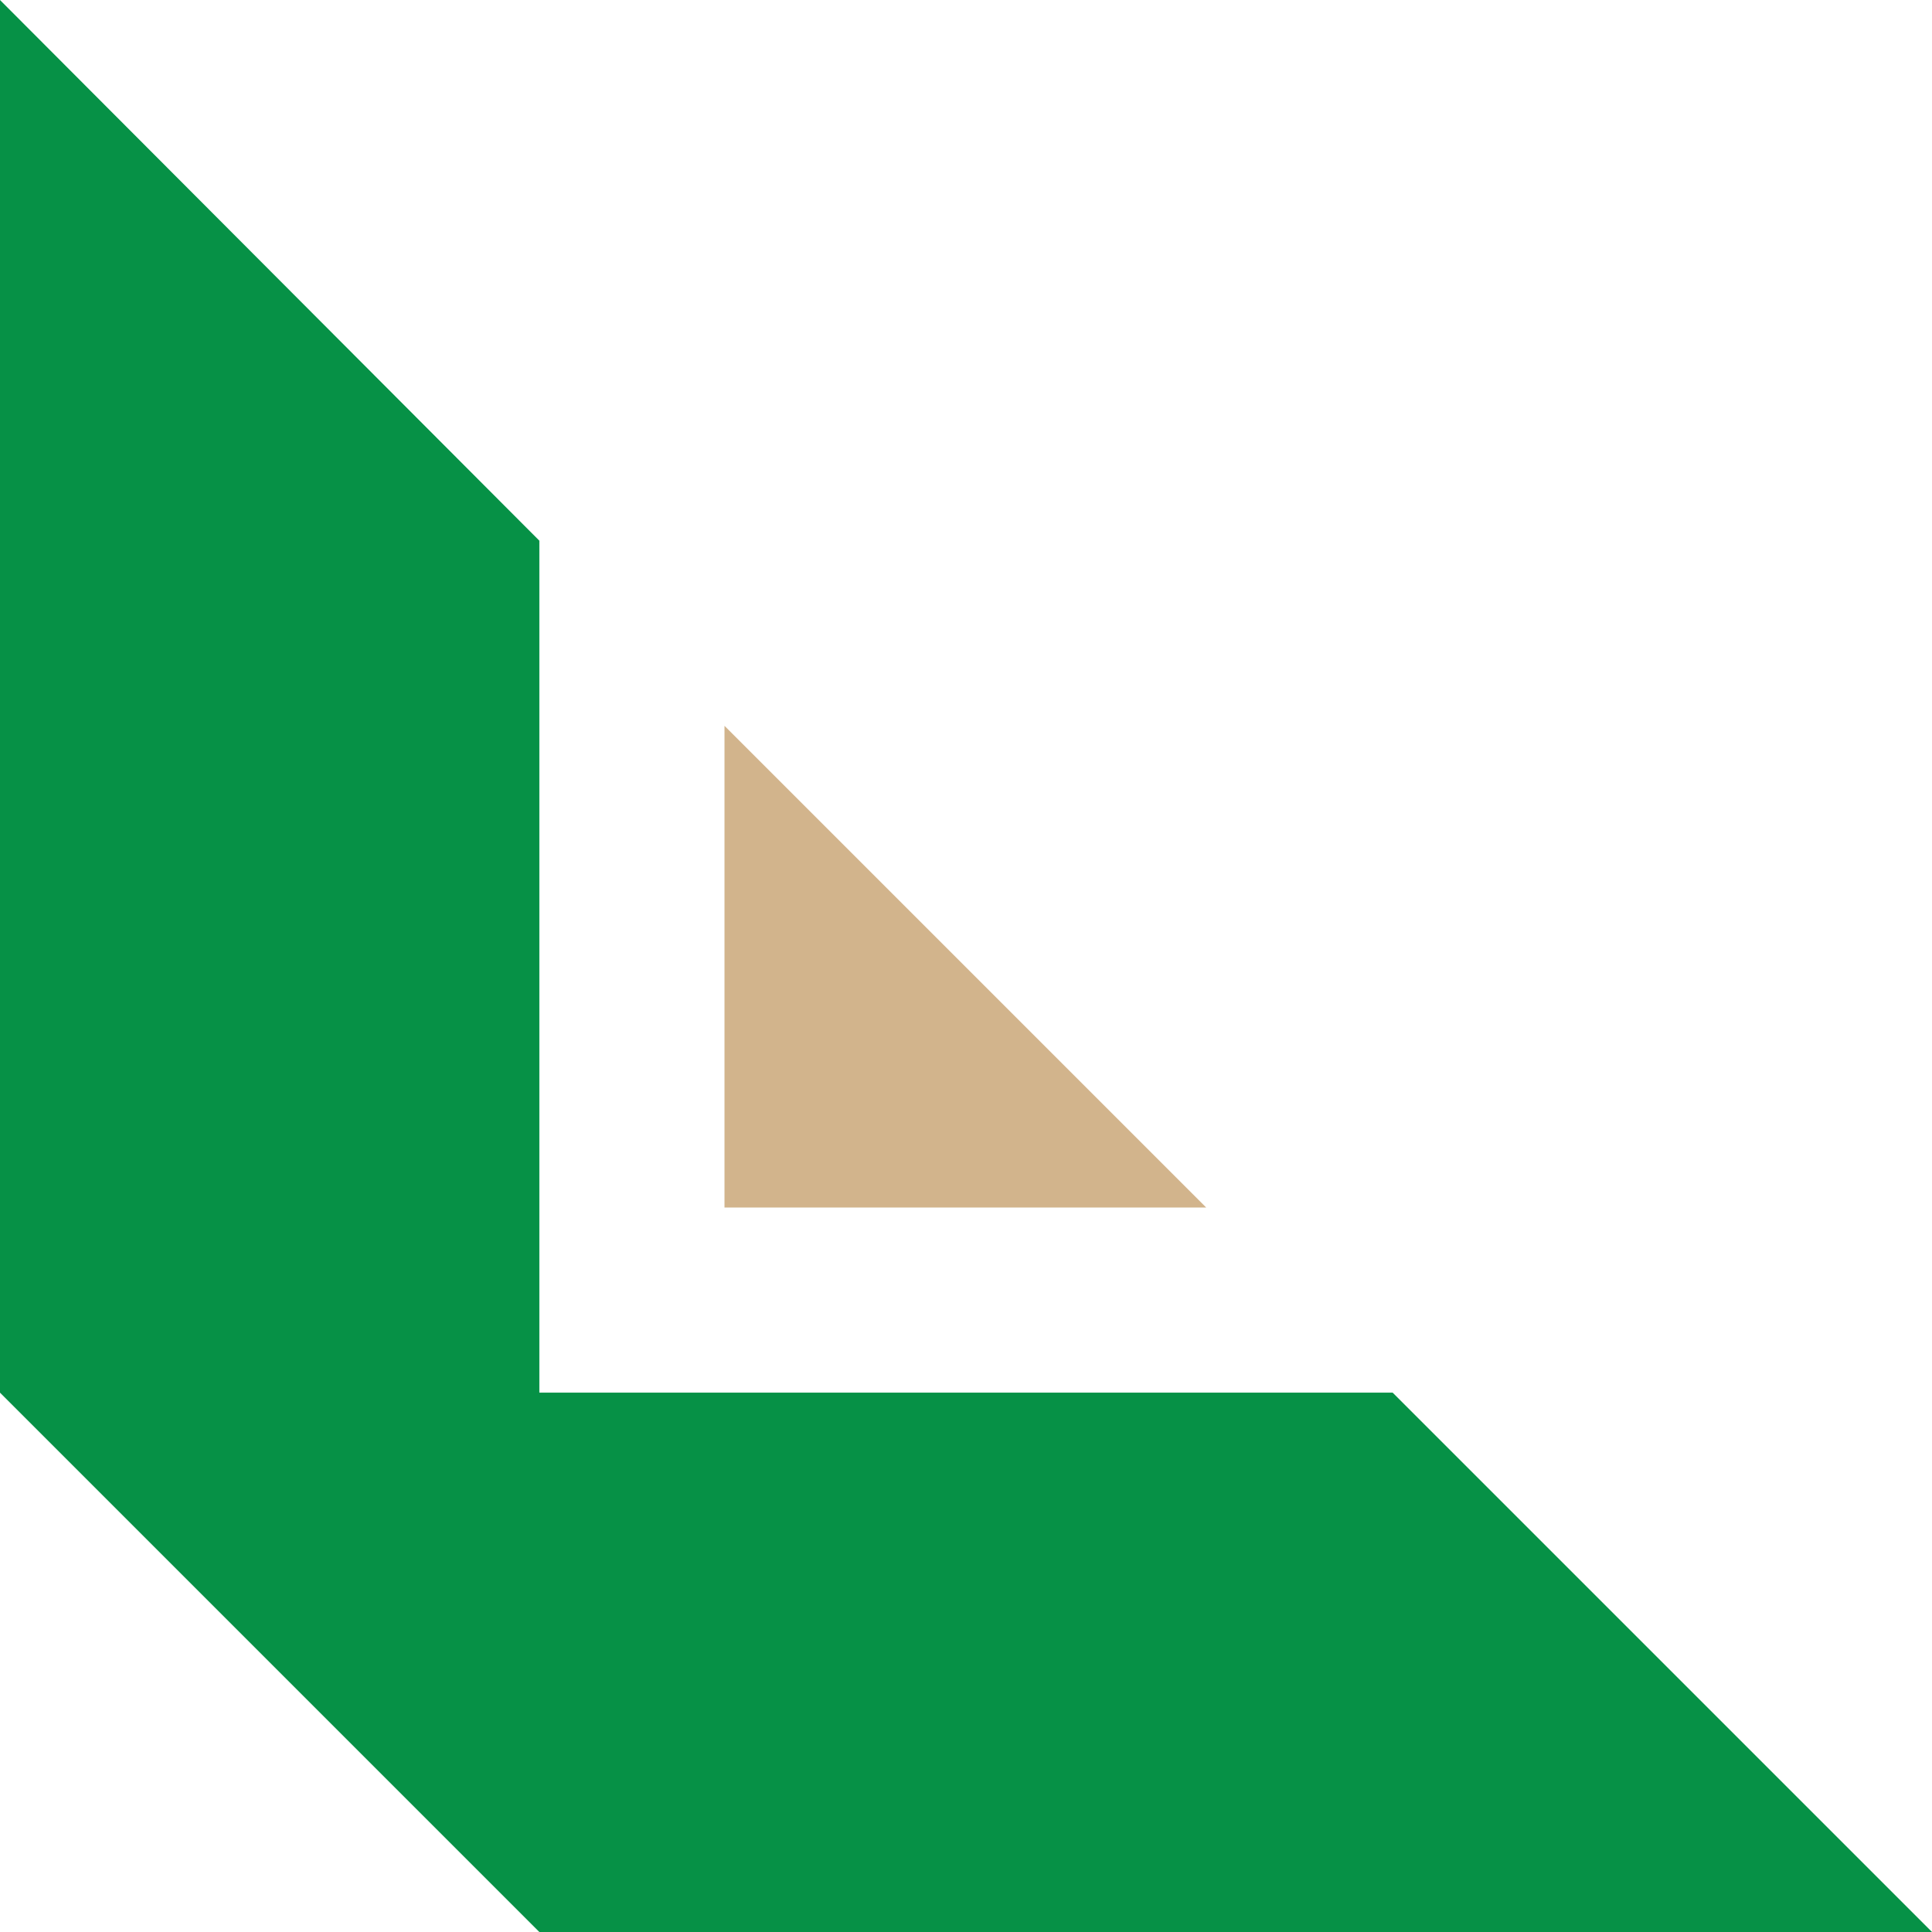
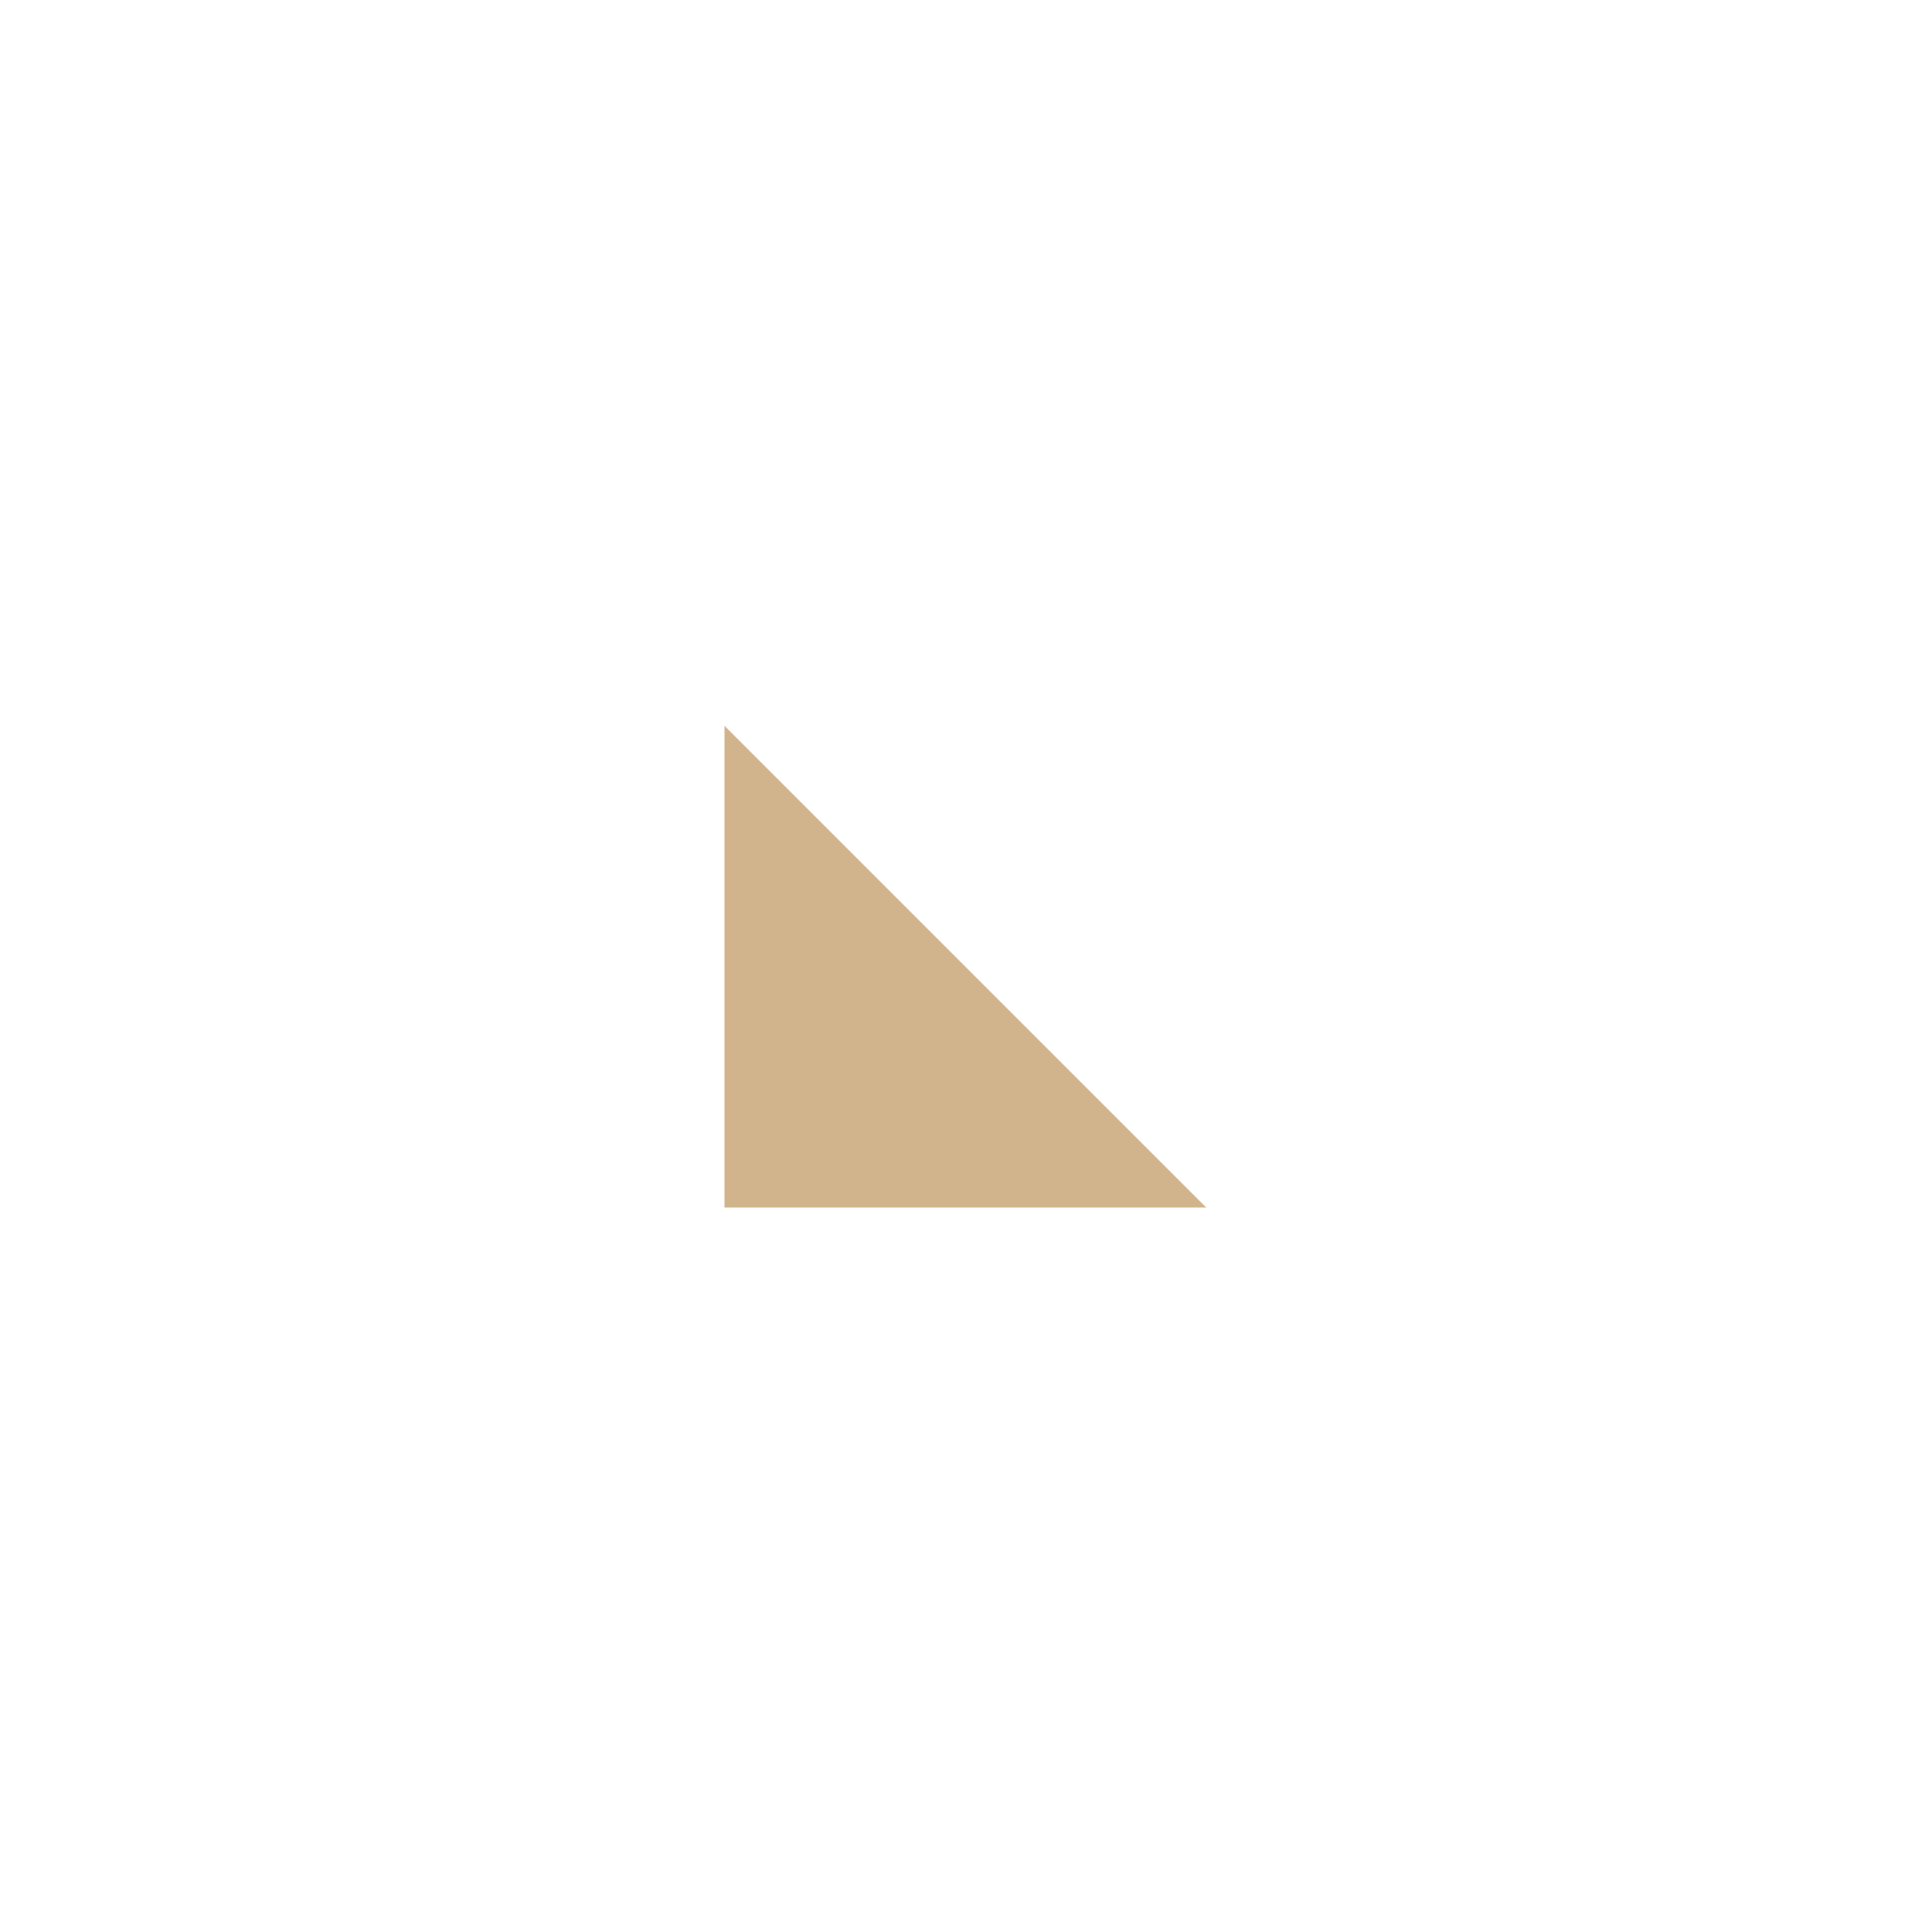
<svg xmlns="http://www.w3.org/2000/svg" width="144" height="144" viewBox="0 0 144 144" fill="none">
-   <path d="M54 54.1V90H89.9L54 54.1Z" fill="#D2B48C" />
-   <path d="M103.8 103.8H40.2V40.3L0 0V103.8L40.2 144H144L103.8 103.8Z" fill="#069146" />
+   <path d="M54 54.1V90H89.9Z" fill="#D2B48C" />
</svg>